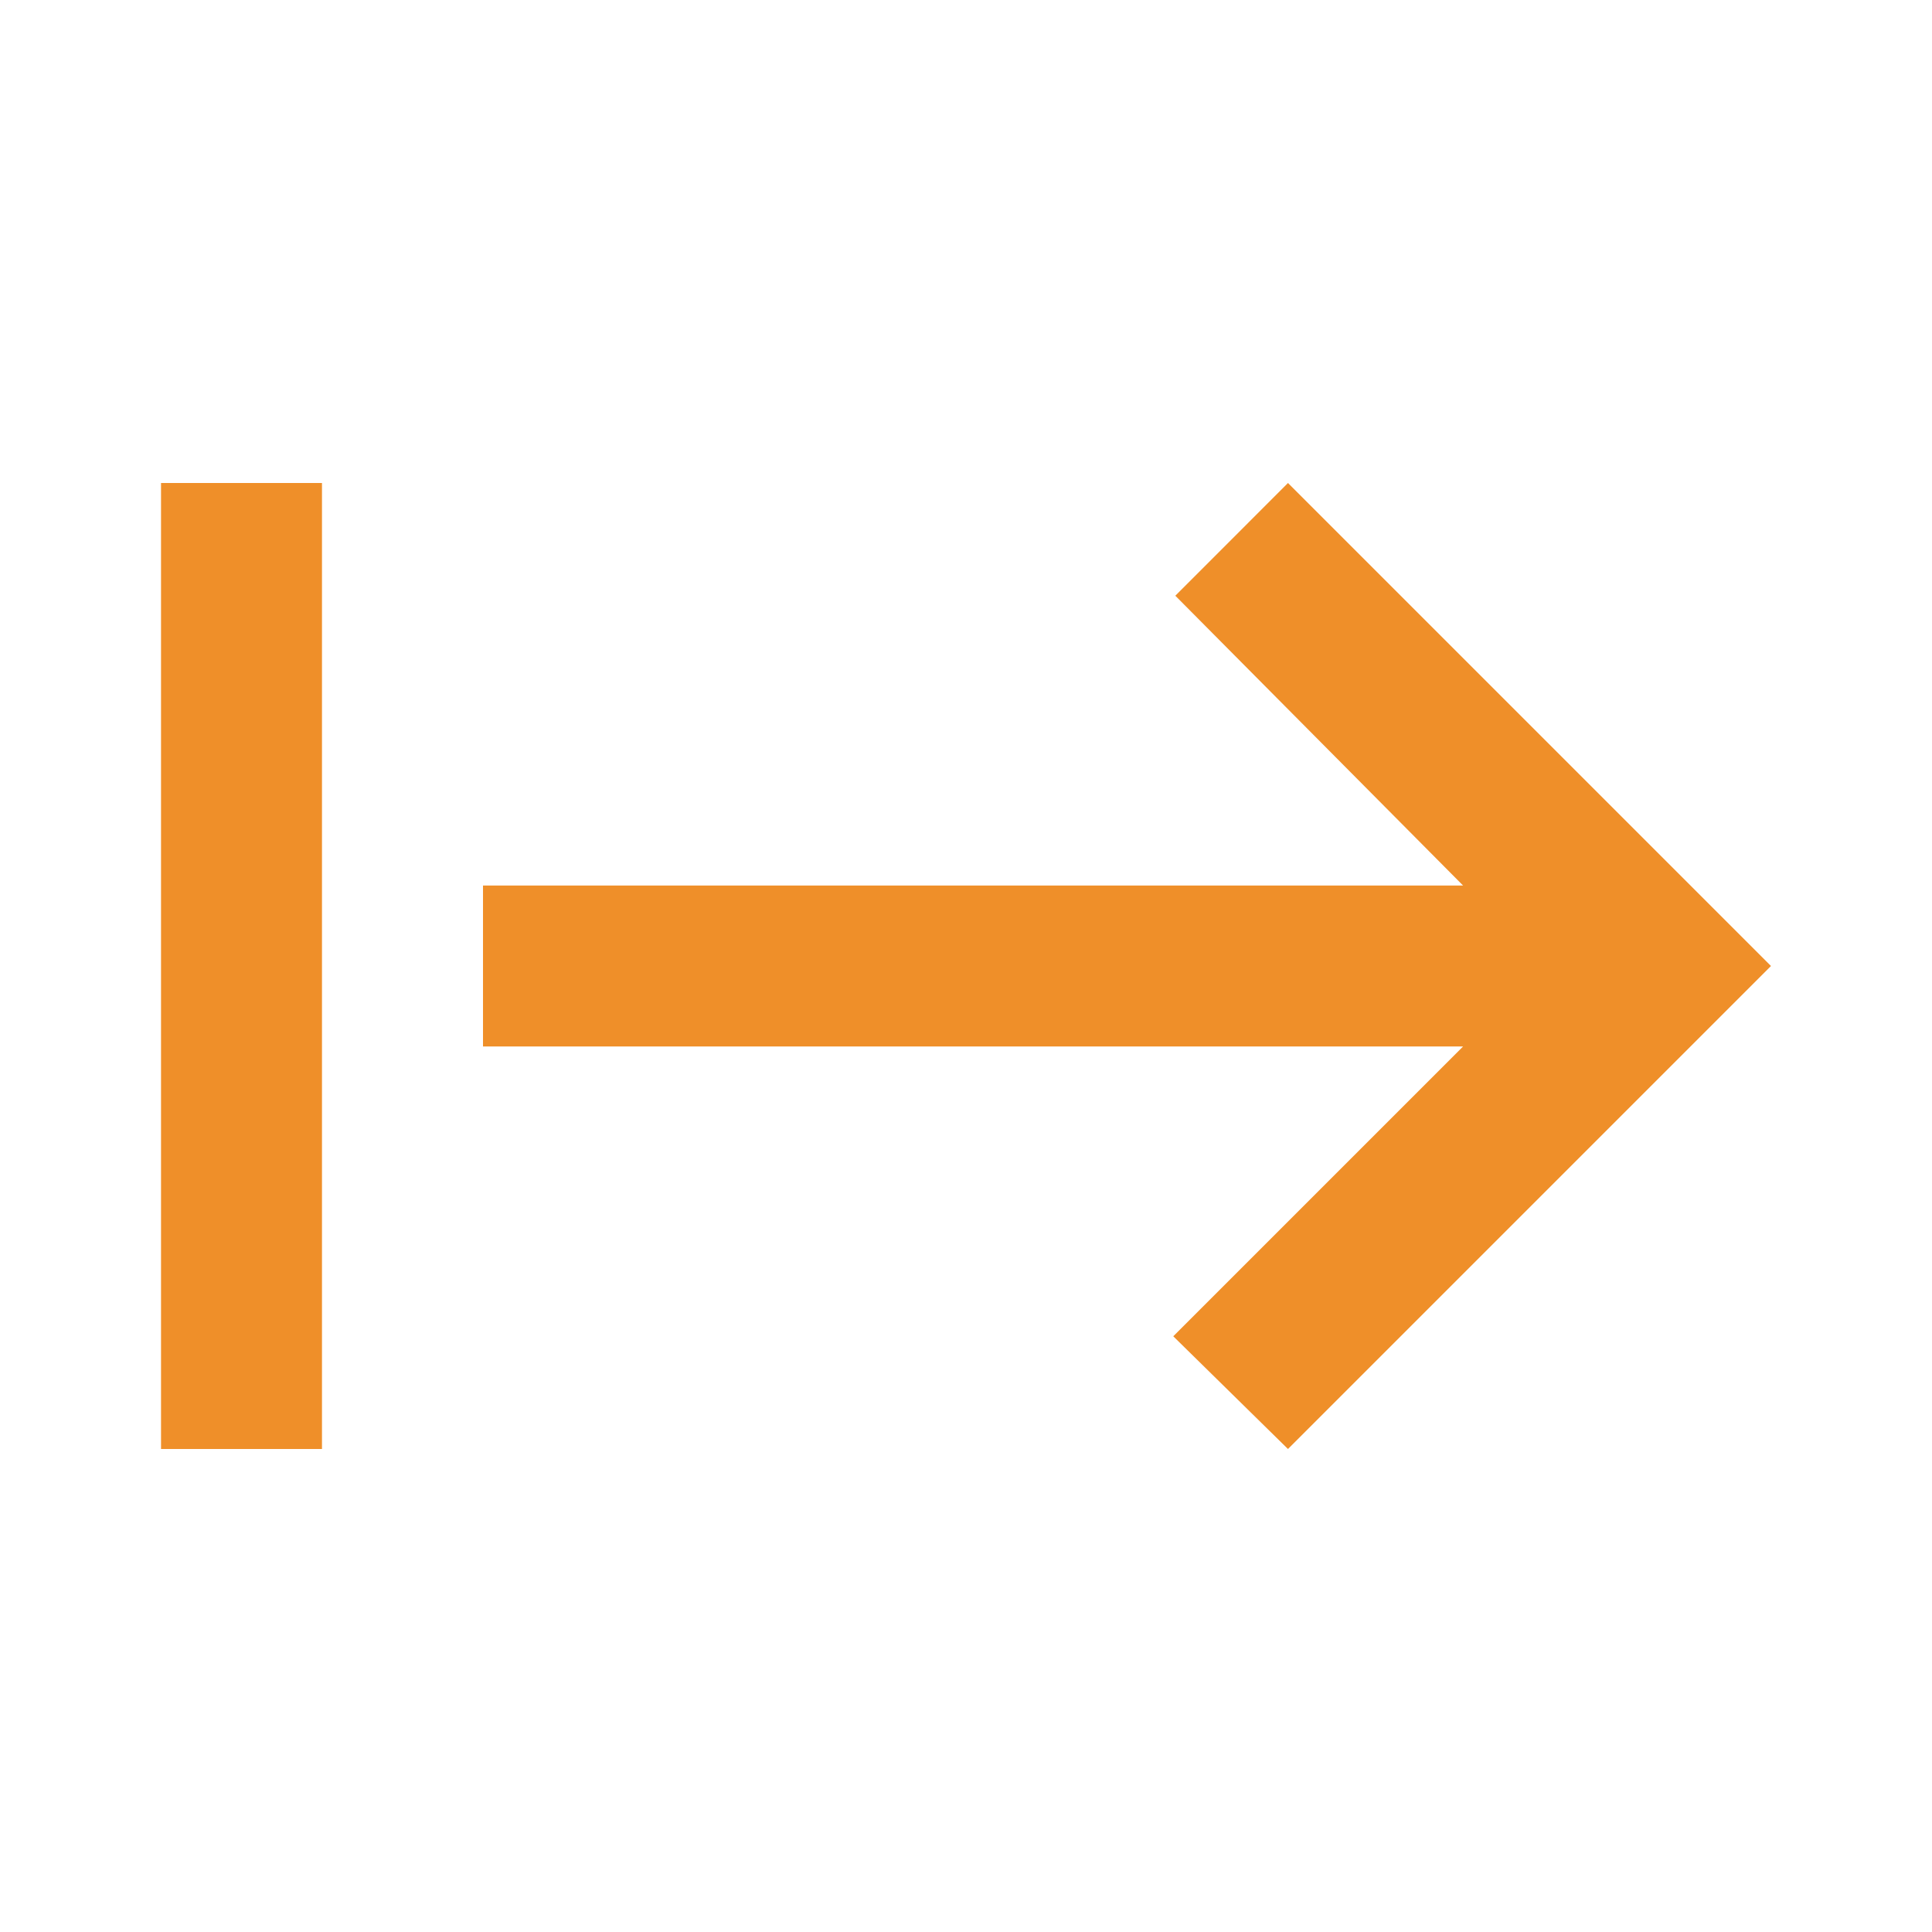
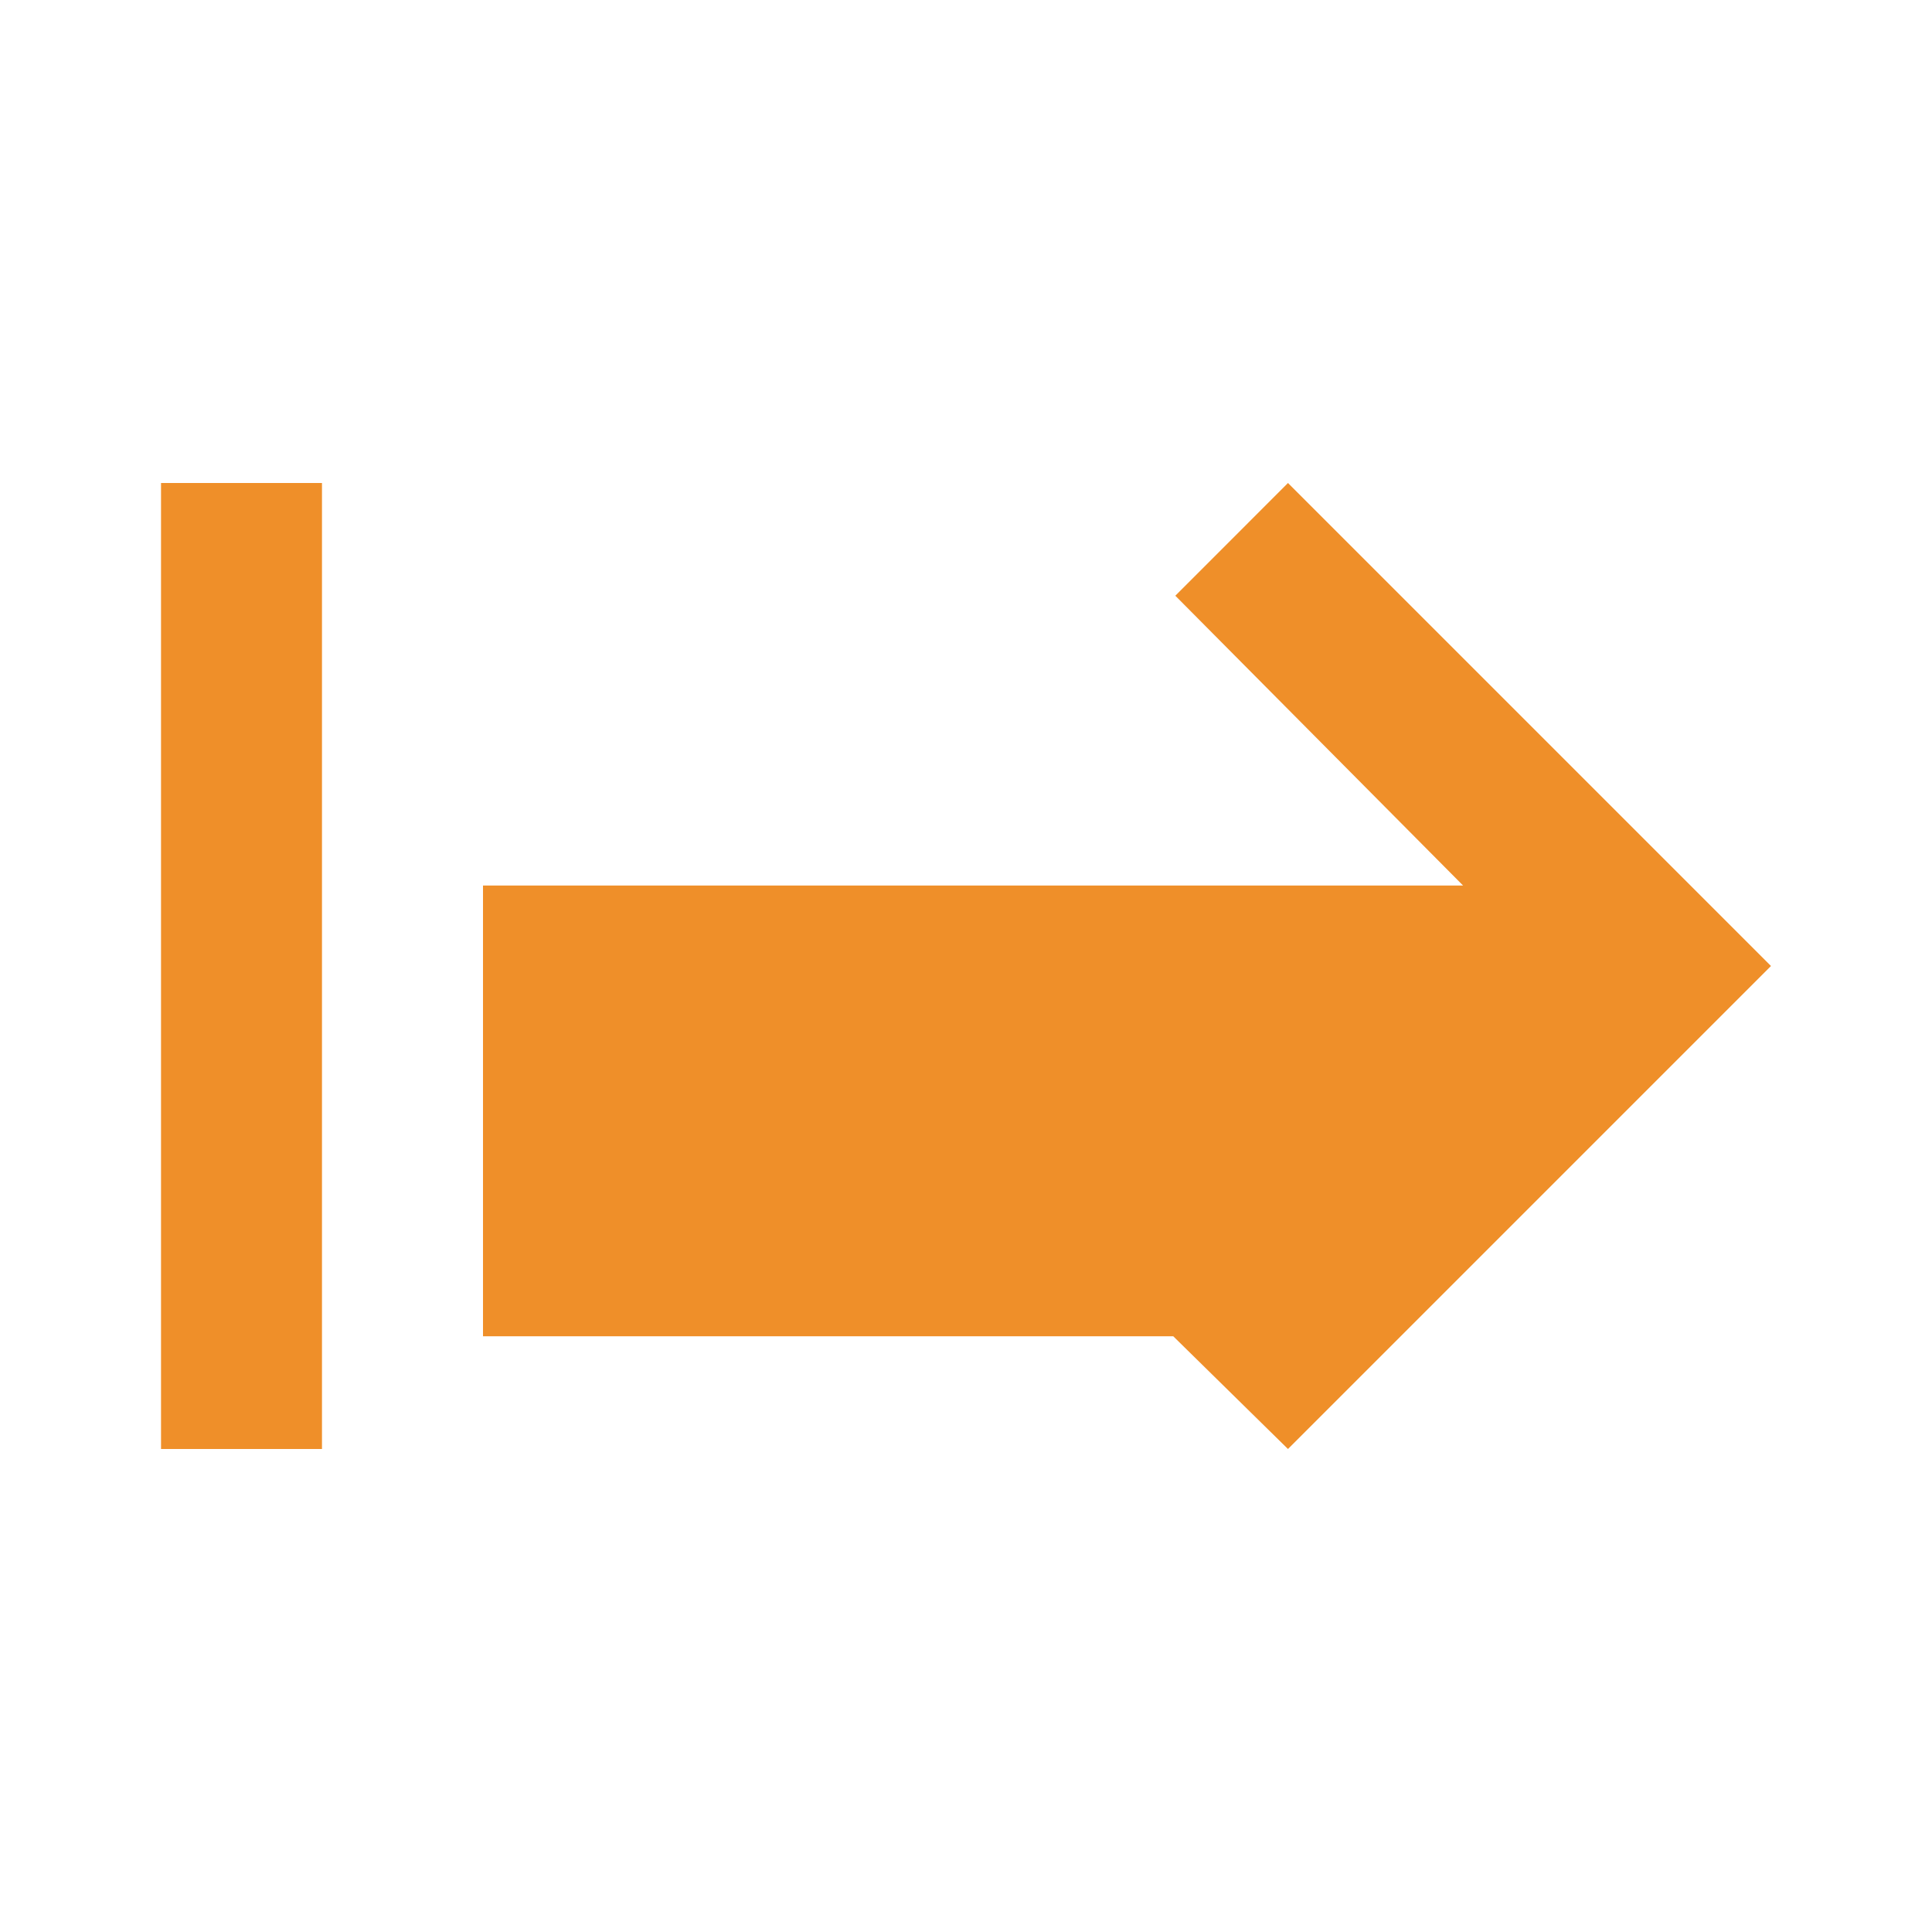
<svg xmlns="http://www.w3.org/2000/svg" width="32" height="32" viewBox="0 0 32 32" fill="none">
  <g id="material-symbols:start">
-     <path id="Vector" d="M2.667 24V8H5.333V24H2.667ZM21.333 24L19.433 22.133L24.233 17.333H8V14.667H24.233L19.467 9.867L21.333 8L29.333 16L21.333 24Z" fill="#EF8F29" />
+     <path id="Vector" d="M2.667 24V8H5.333V24H2.667ZM21.333 24L19.433 22.133H8V14.667H24.233L19.467 9.867L21.333 8L29.333 16L21.333 24Z" fill="#EF8F29" />
  </g>
</svg>